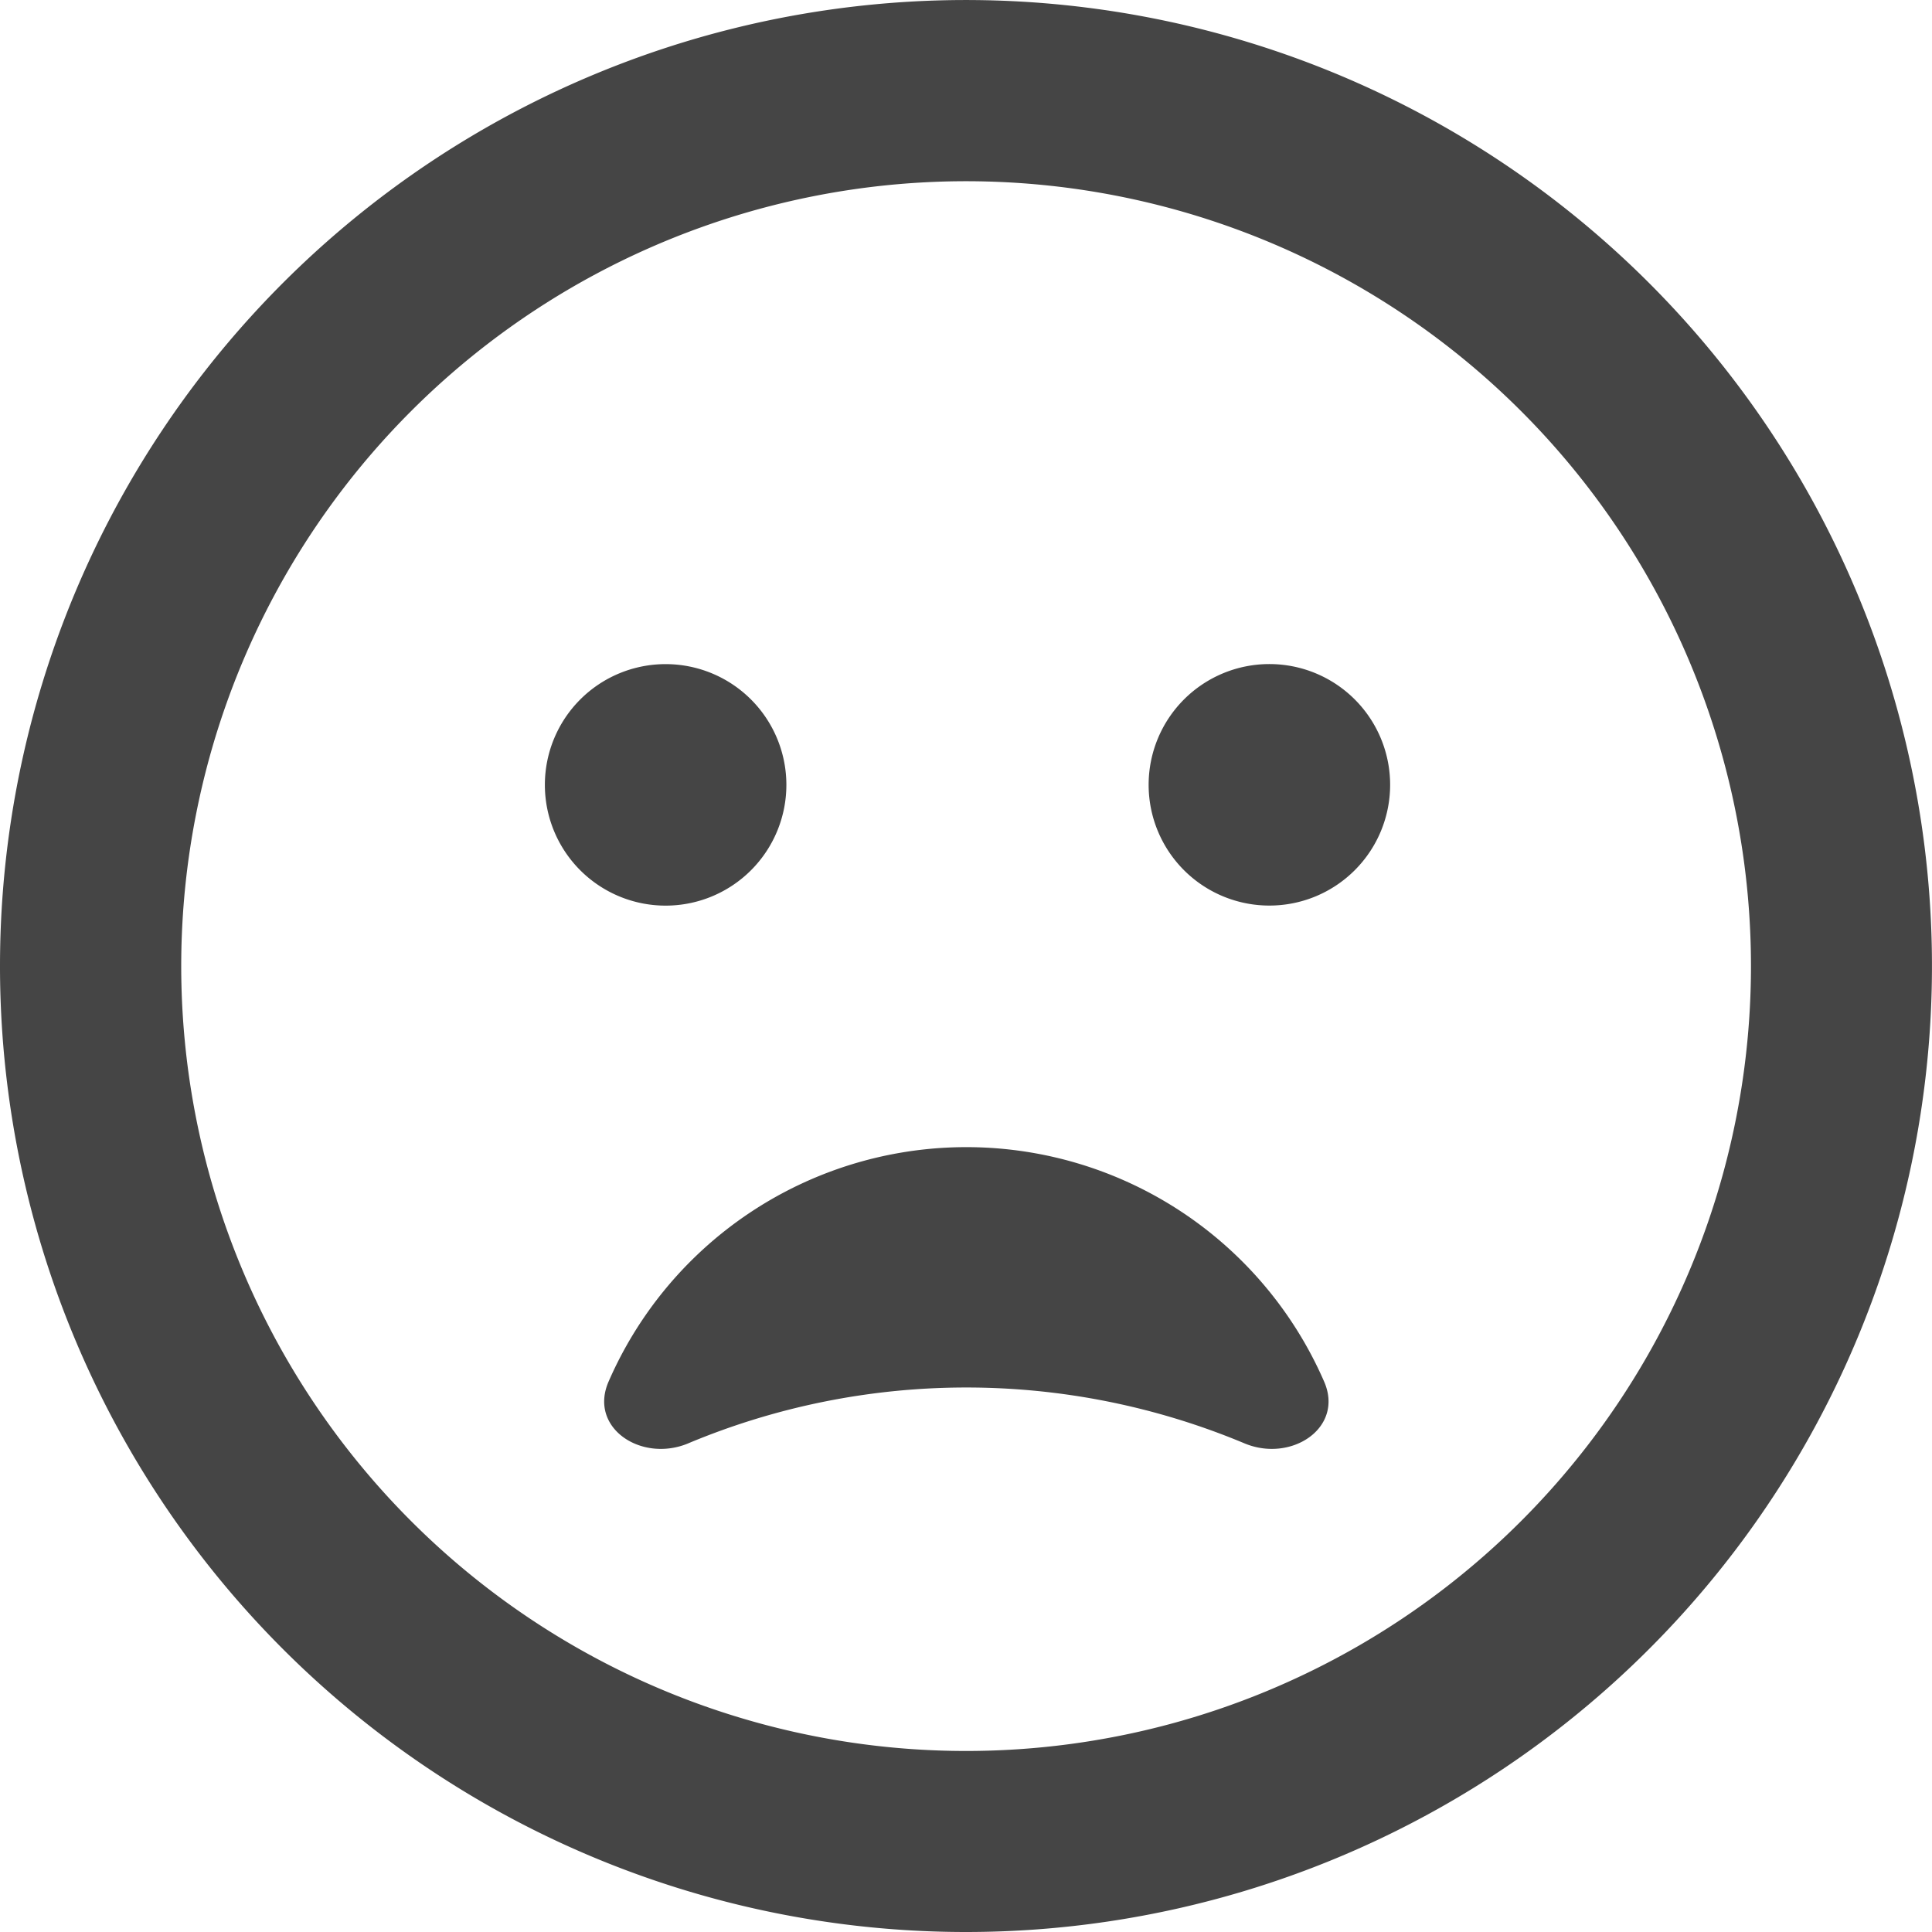
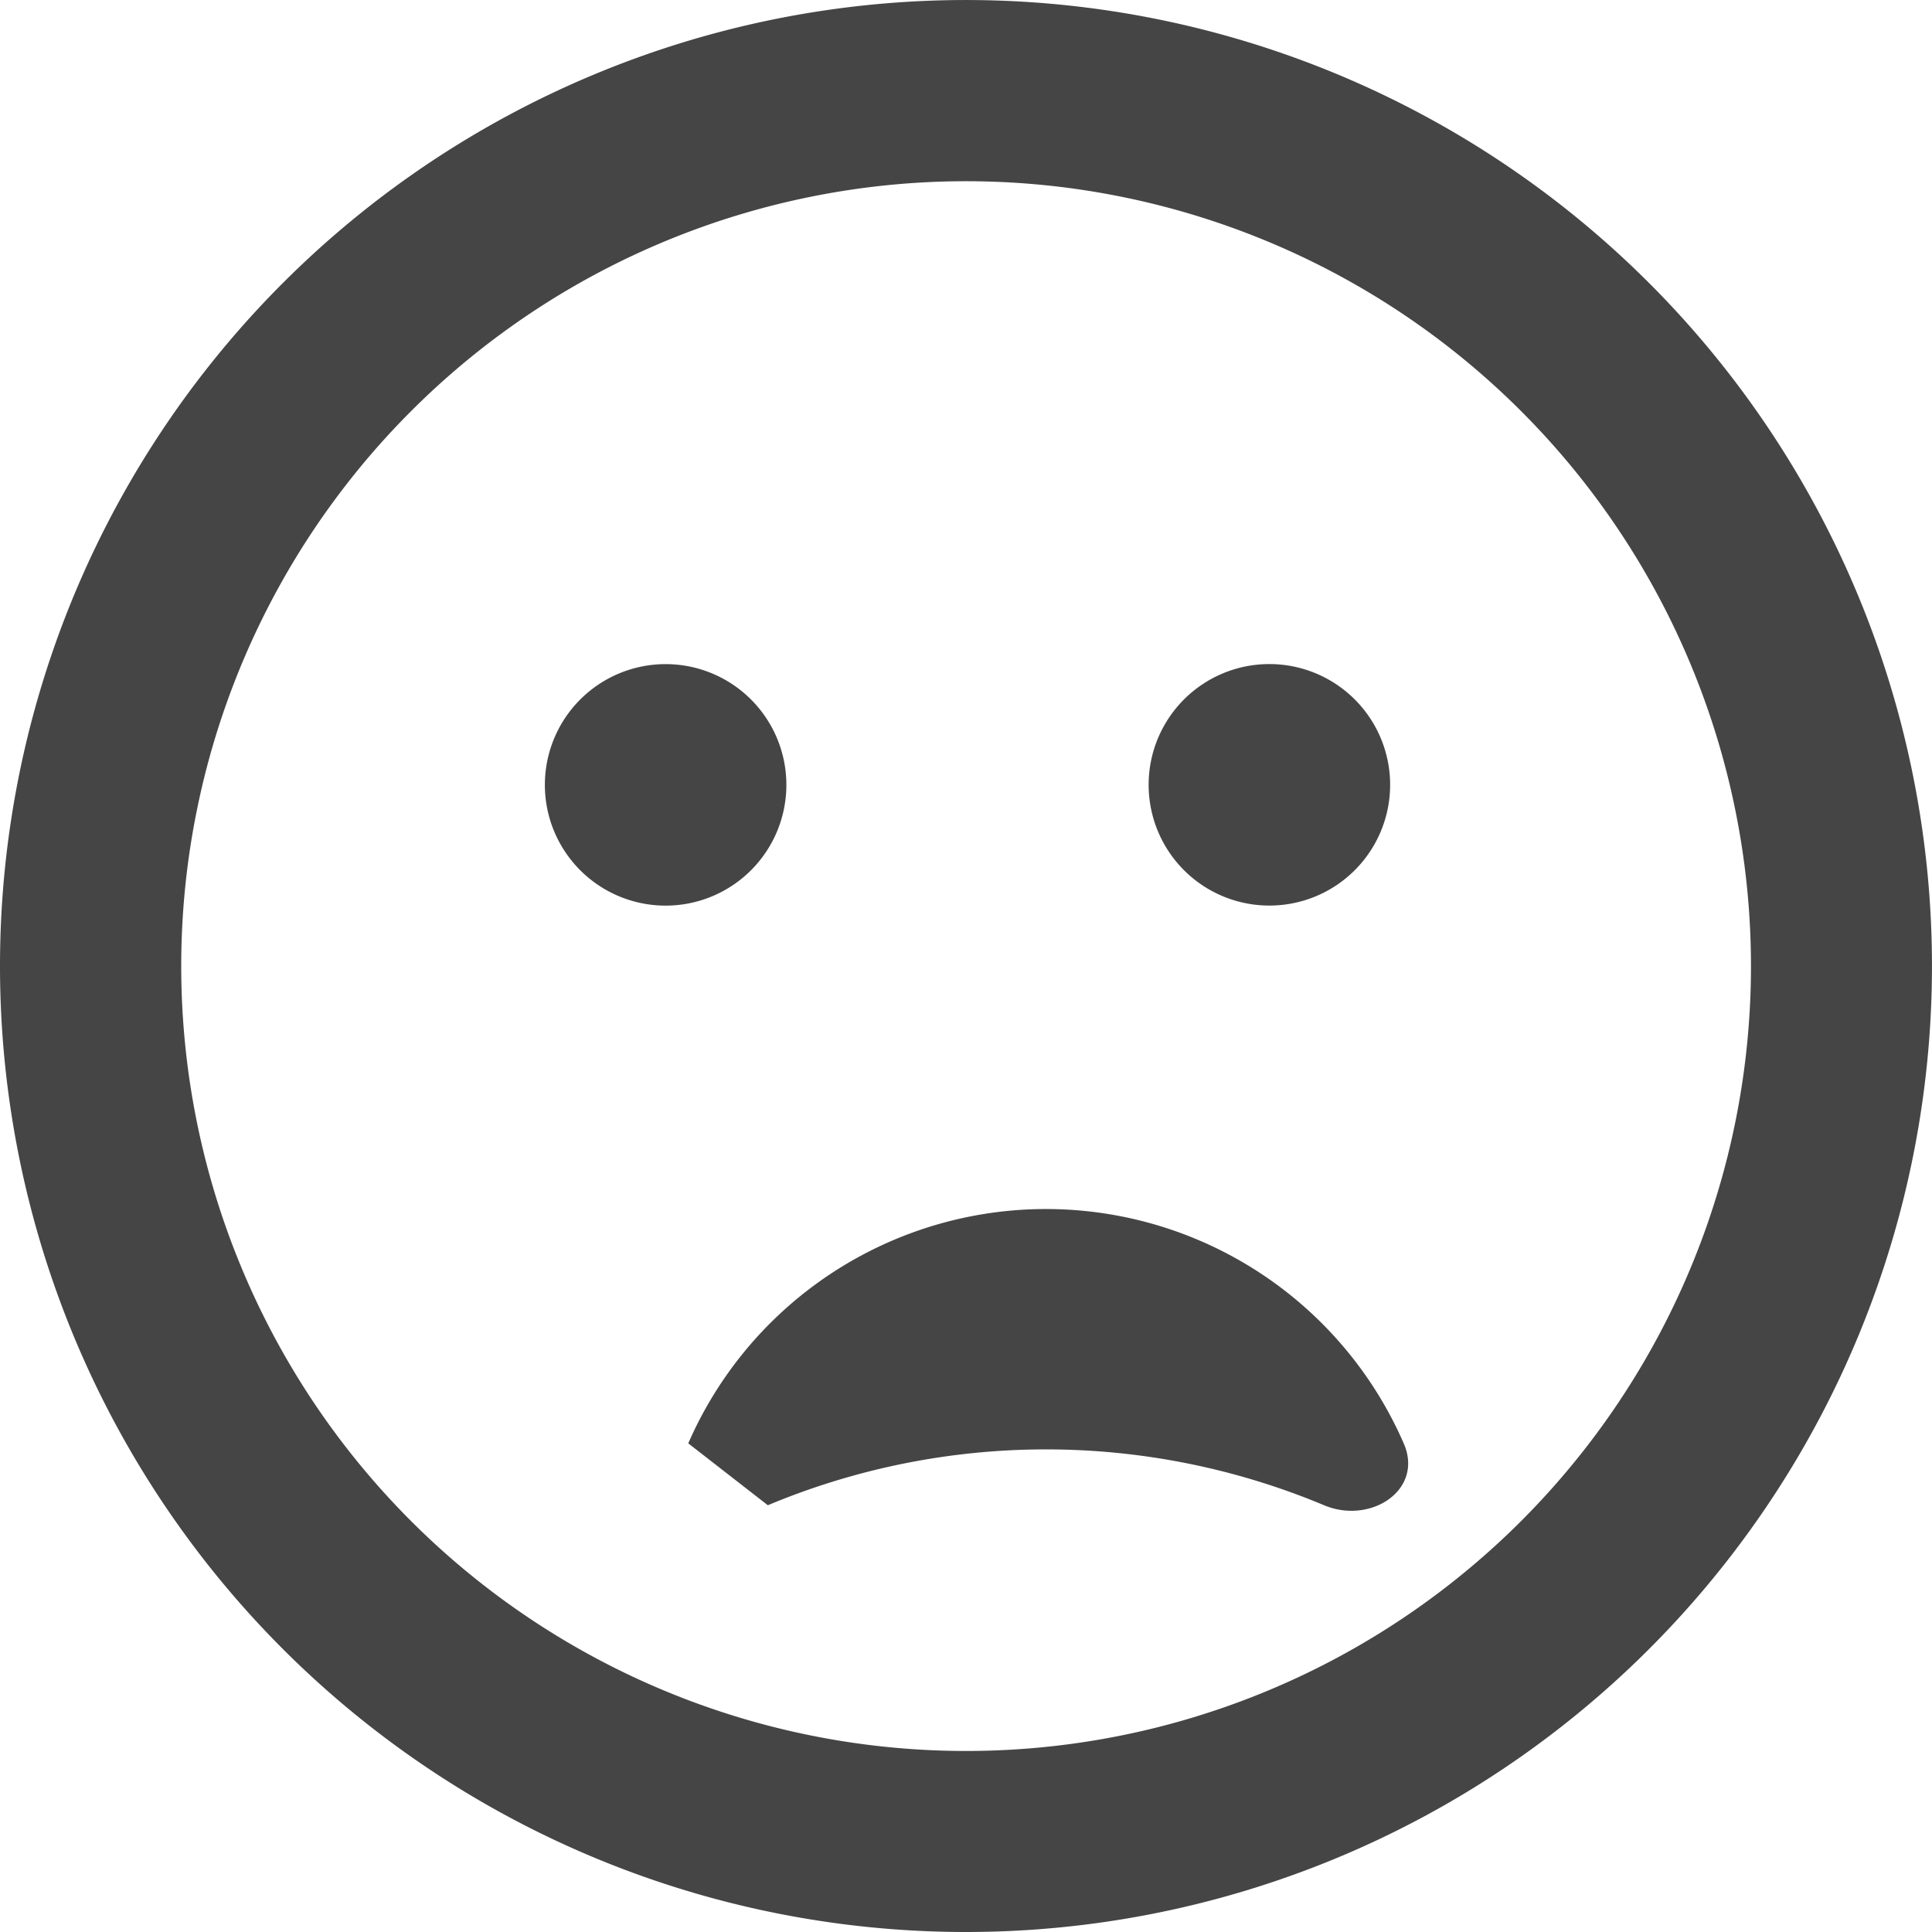
<svg xmlns="http://www.w3.org/2000/svg" id="Error" width="68.079" height="68.079" viewBox="0 0 68.079 68.079">
-   <path id="face-frown-open-regular" d="M61.7,34.039A27.657,27.657,0,1,0,34.039,61.7,27.657,27.657,0,0,0,61.7,34.039Zm-61.7,0A34.039,34.039,0,1,1,34.039,68.079,34.039,34.039,0,0,1,0,34.039ZM24.253,50.86c-1.649.691-3.524-.545-2.806-2.181a13.75,13.75,0,0,1,25.21,0c.718,1.635-1.157,2.872-2.806,2.181a25.384,25.384,0,0,0-19.6,0ZM19.2,27.657a4.255,4.255,0,1,1,4.255,4.255A4.255,4.255,0,0,1,19.2,27.657ZM44.73,23.4a4.255,4.255,0,1,1-4.255,4.255A4.255,4.255,0,0,1,44.73,23.4Z" fill="#454545" />
+   <path id="face-frown-open-regular" d="M61.7,34.039A27.657,27.657,0,1,0,34.039,61.7,27.657,27.657,0,0,0,61.7,34.039Zm-61.7,0A34.039,34.039,0,1,1,34.039,68.079,34.039,34.039,0,0,1,0,34.039ZM24.253,50.86a13.75,13.75,0,0,1,25.21,0c.718,1.635-1.157,2.872-2.806,2.181a25.384,25.384,0,0,0-19.6,0ZM19.2,27.657a4.255,4.255,0,1,1,4.255,4.255A4.255,4.255,0,0,1,19.2,27.657ZM44.73,23.4a4.255,4.255,0,1,1-4.255,4.255A4.255,4.255,0,0,1,44.73,23.4Z" fill="#454545" />
</svg>